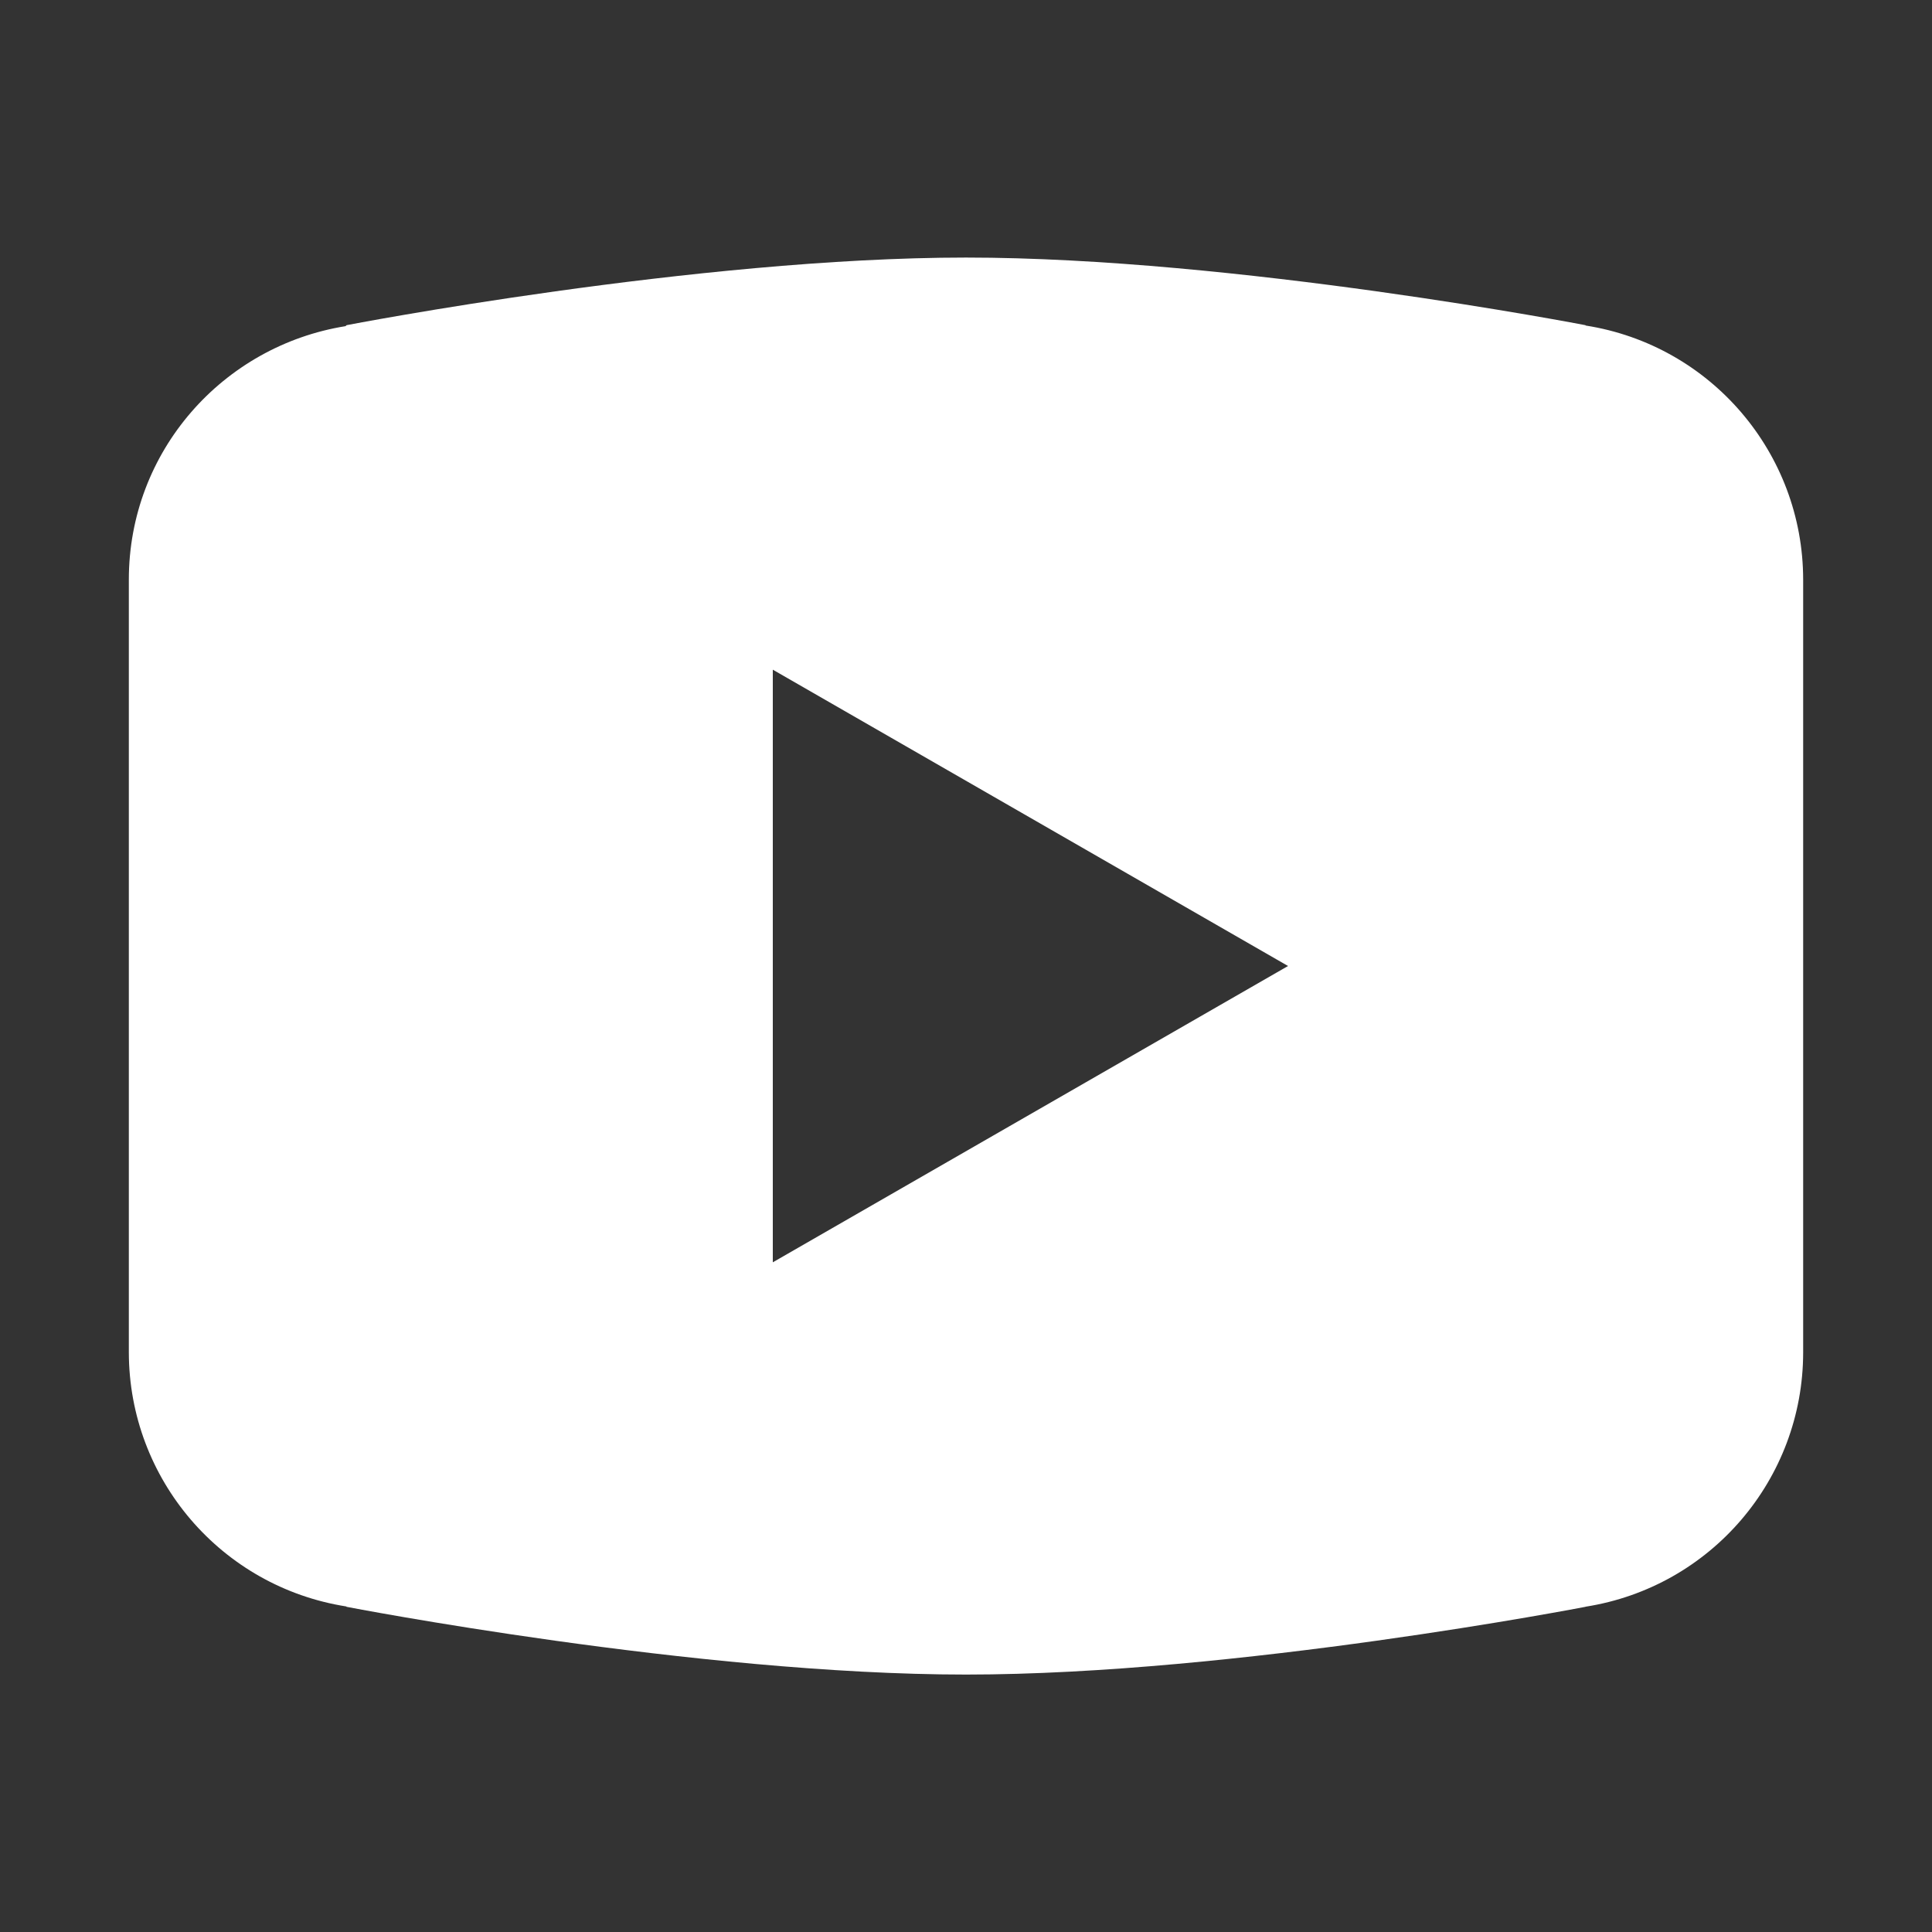
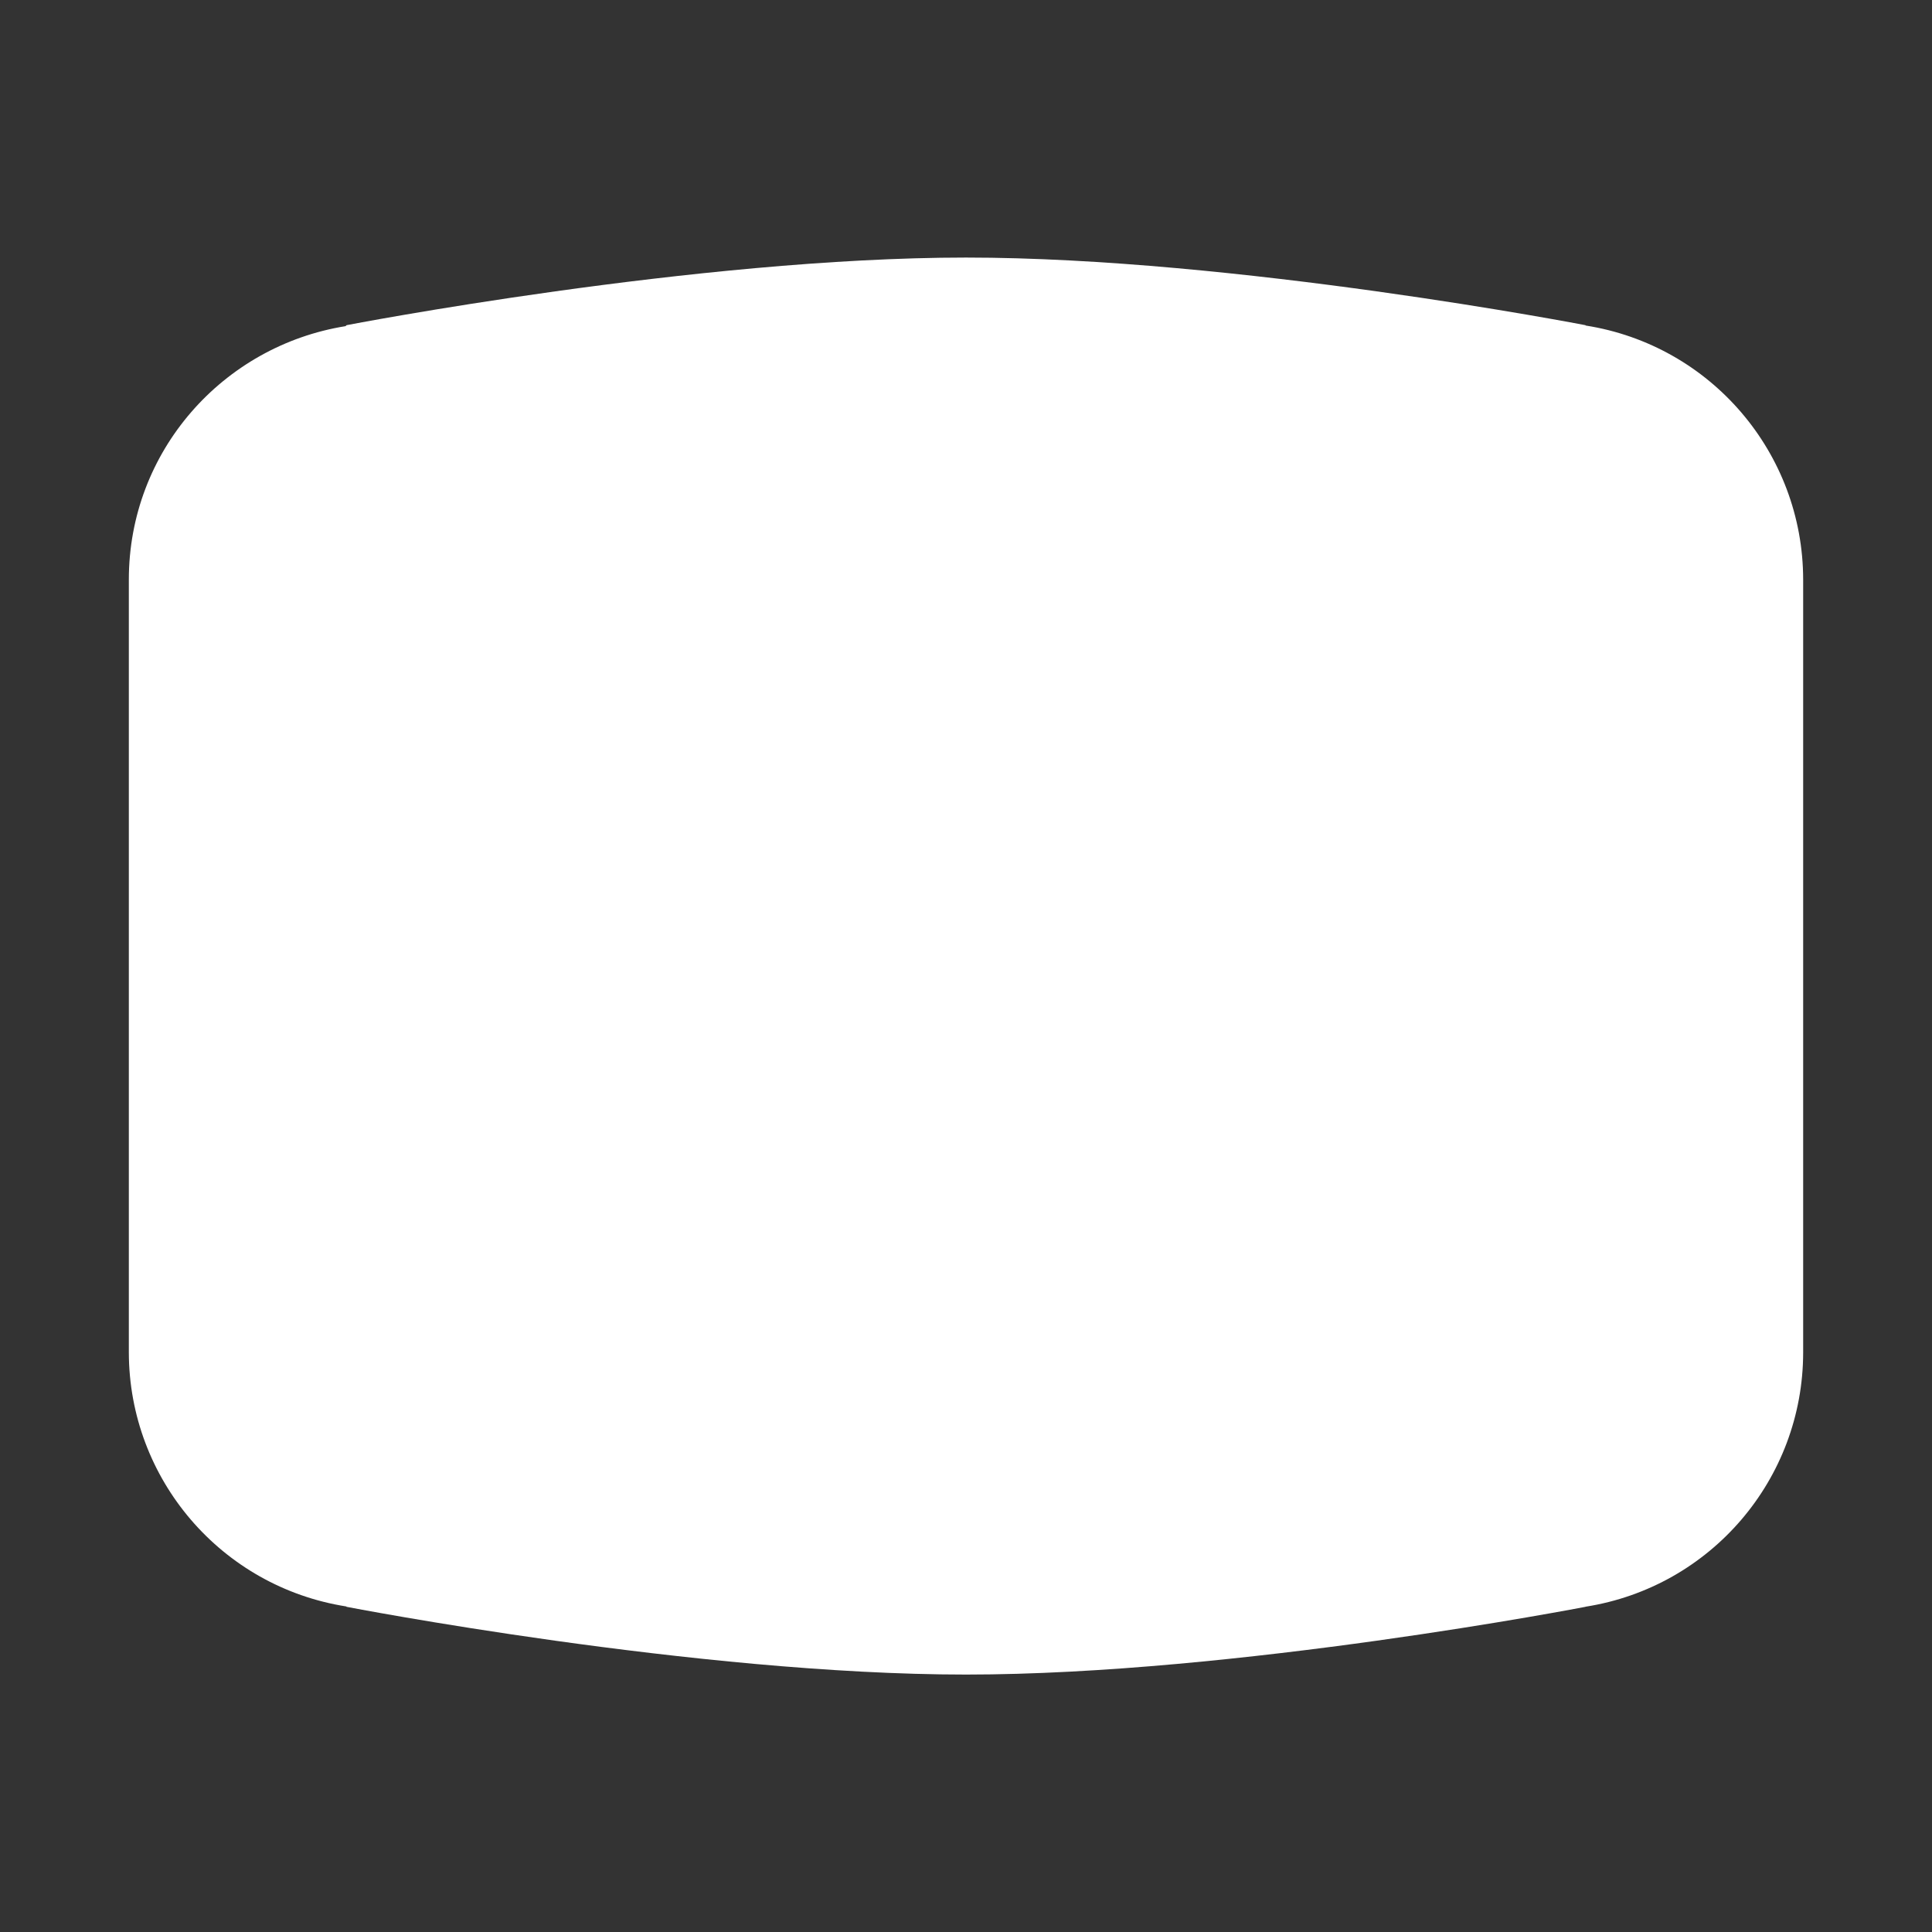
<svg xmlns="http://www.w3.org/2000/svg" width="16" height="16" viewBox="0 0 16 16" fill="none">
  <rect x="0" y="0" width="16" height="16" fill="#333333" stroke="none" />
-   <path d="M8 2.133C5.767 2.133 2.87 2.693 2.87 2.693L2.862 2.701C1.846 2.864 1.067 3.737 1.067 4.8V8V8.001V11.2V11.201C1.069 12.249 1.832 13.141 2.868 13.304L2.87 13.307C2.87 13.307 5.767 13.868 8 13.868C10.232 13.868 13.13 13.307 13.13 13.307L13.131 13.306C14.168 13.143 14.932 12.251 14.933 11.201V11.2V8.001V8V4.8C14.932 3.751 14.168 2.859 13.132 2.696L13.13 2.693C13.13 2.693 10.232 2.133 8 2.133V2.133ZM6.4 5.546L10.667 8L6.4 10.454V5.546Z" fill="white" />
+   <path d="M8 2.133C5.767 2.133 2.87 2.693 2.87 2.693L2.862 2.701C1.846 2.864 1.067 3.737 1.067 4.8V8V8.001V11.2V11.201C1.069 12.249 1.832 13.141 2.868 13.304L2.87 13.307C2.87 13.307 5.767 13.868 8 13.868C10.232 13.868 13.13 13.307 13.13 13.307L13.131 13.306C14.168 13.143 14.932 12.251 14.933 11.201V11.2V8.001V8V4.8C14.932 3.751 14.168 2.859 13.132 2.696L13.13 2.693C13.13 2.693 10.232 2.133 8 2.133V2.133ZM6.4 5.546L10.667 8V5.546Z" fill="white" />
</svg>